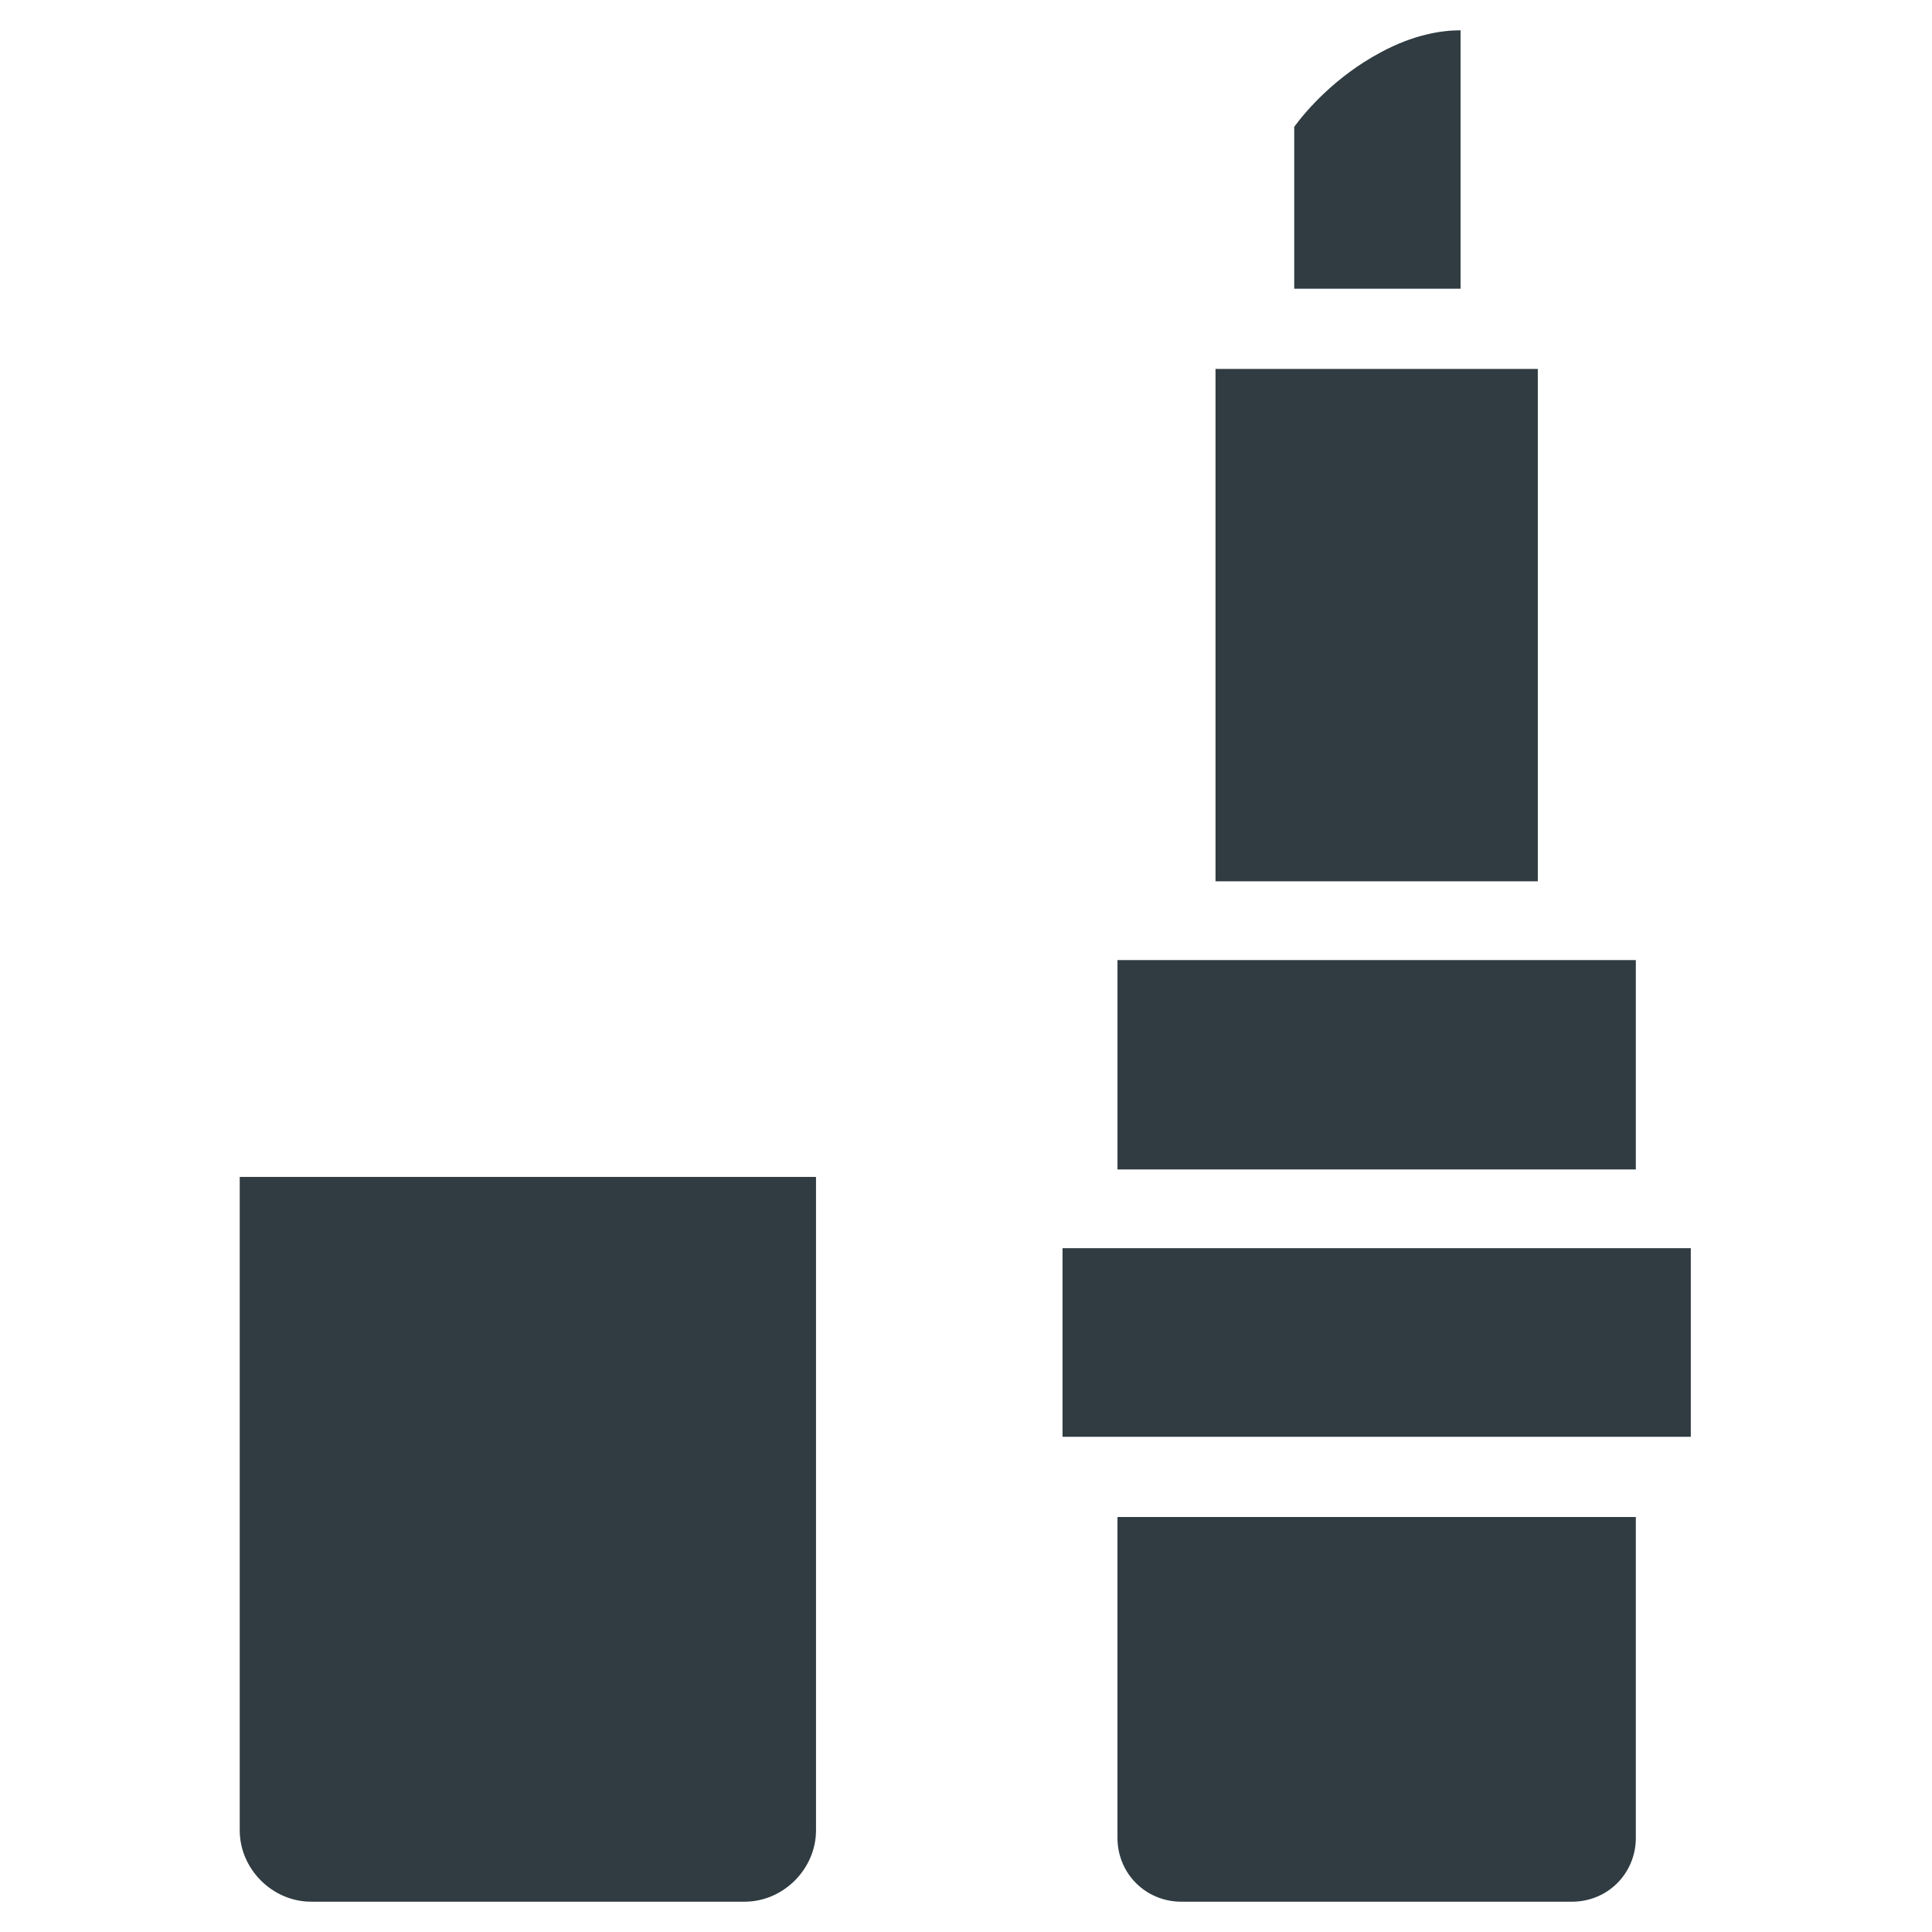
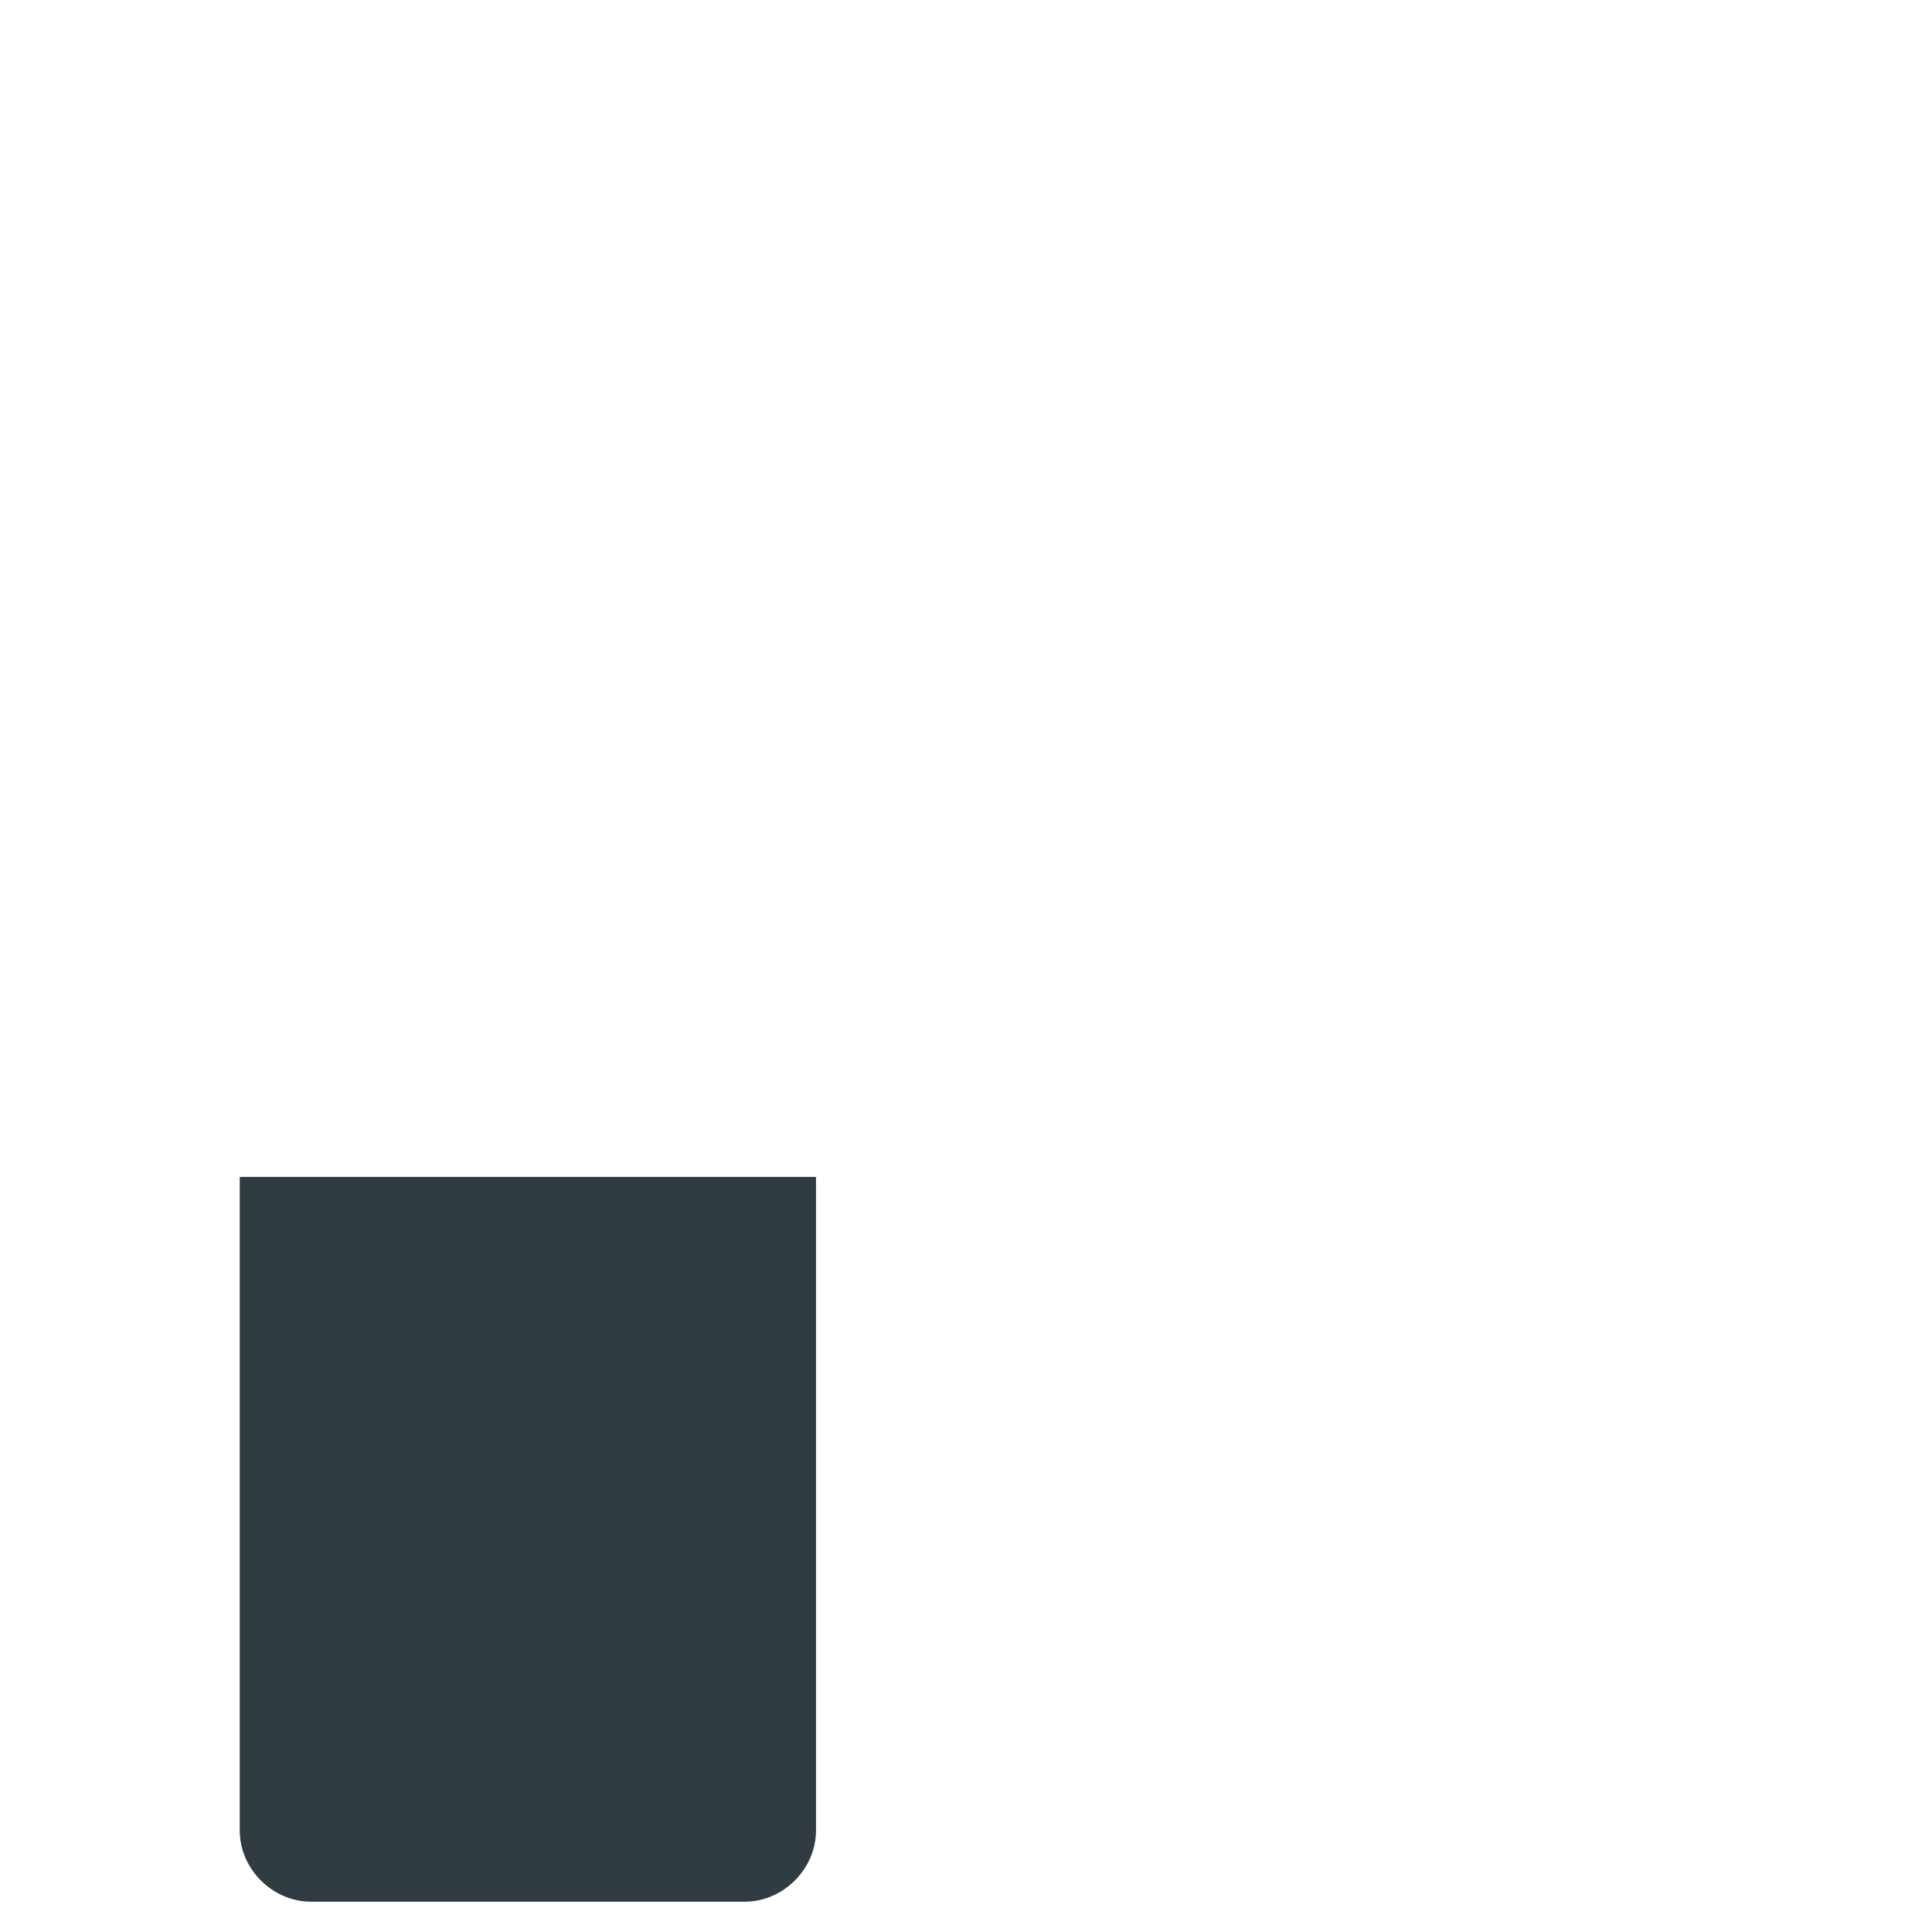
<svg xmlns="http://www.w3.org/2000/svg" width="800px" height="800px" version="1.1" viewBox="144 144 512 512">
  <g fill="#303c42">
-     <path d="m425.58 524.77v-49.988h166.5v49.988zm61.402-347.16c3.148-4.328 11.02-13.383 22.828-19.68 8.66-4.723 16.137-5.902 21.254-5.902v68.488l-44.082-0.004zm-20.859 64.156h85.414v135.79h-85.414zm-25.98 156.66h137.37v55.496h-137.37zm137.37 232.62c0 9.445-7.477 16.926-16.926 16.926h-103.52c-9.445 0-16.926-7.477-16.926-16.926v-85.02h137.37z" />
    <path d="m360.25 629.07c0 10.234-8.66 18.895-18.895 18.895h-114.93c-10.234 0-18.895-8.66-18.895-18.895v-173.18h152.72z" />
  </g>
</svg>